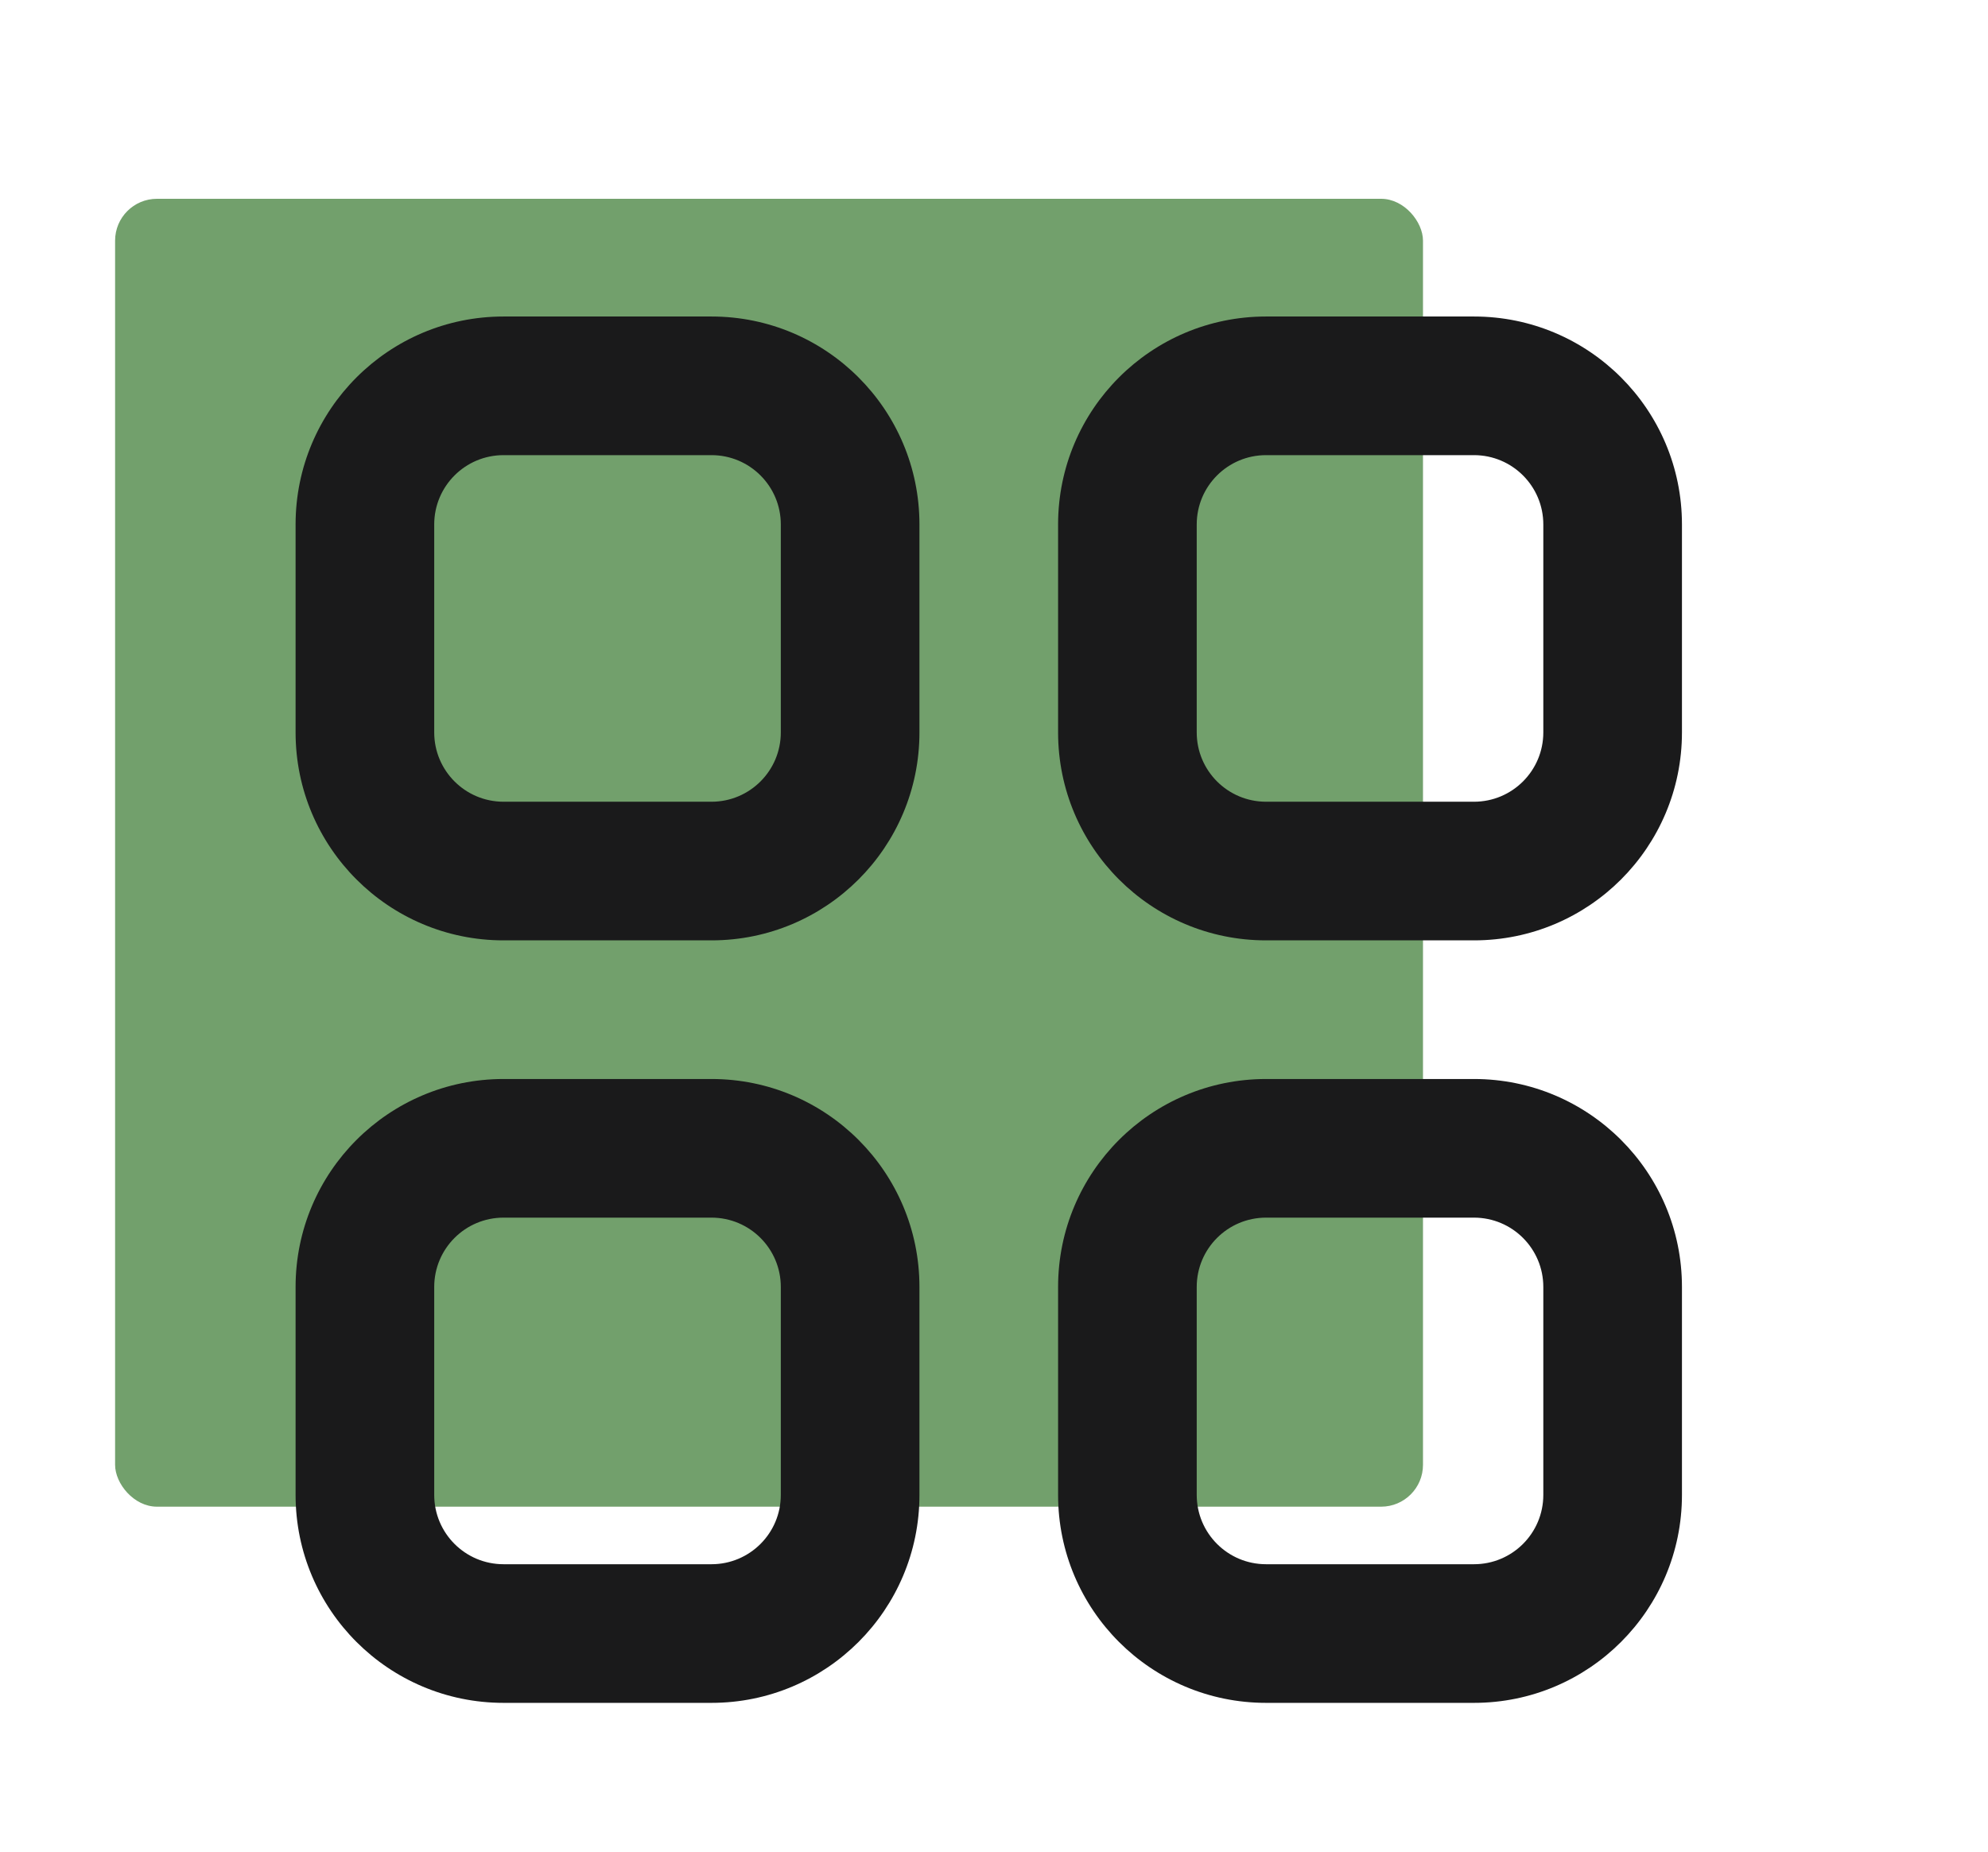
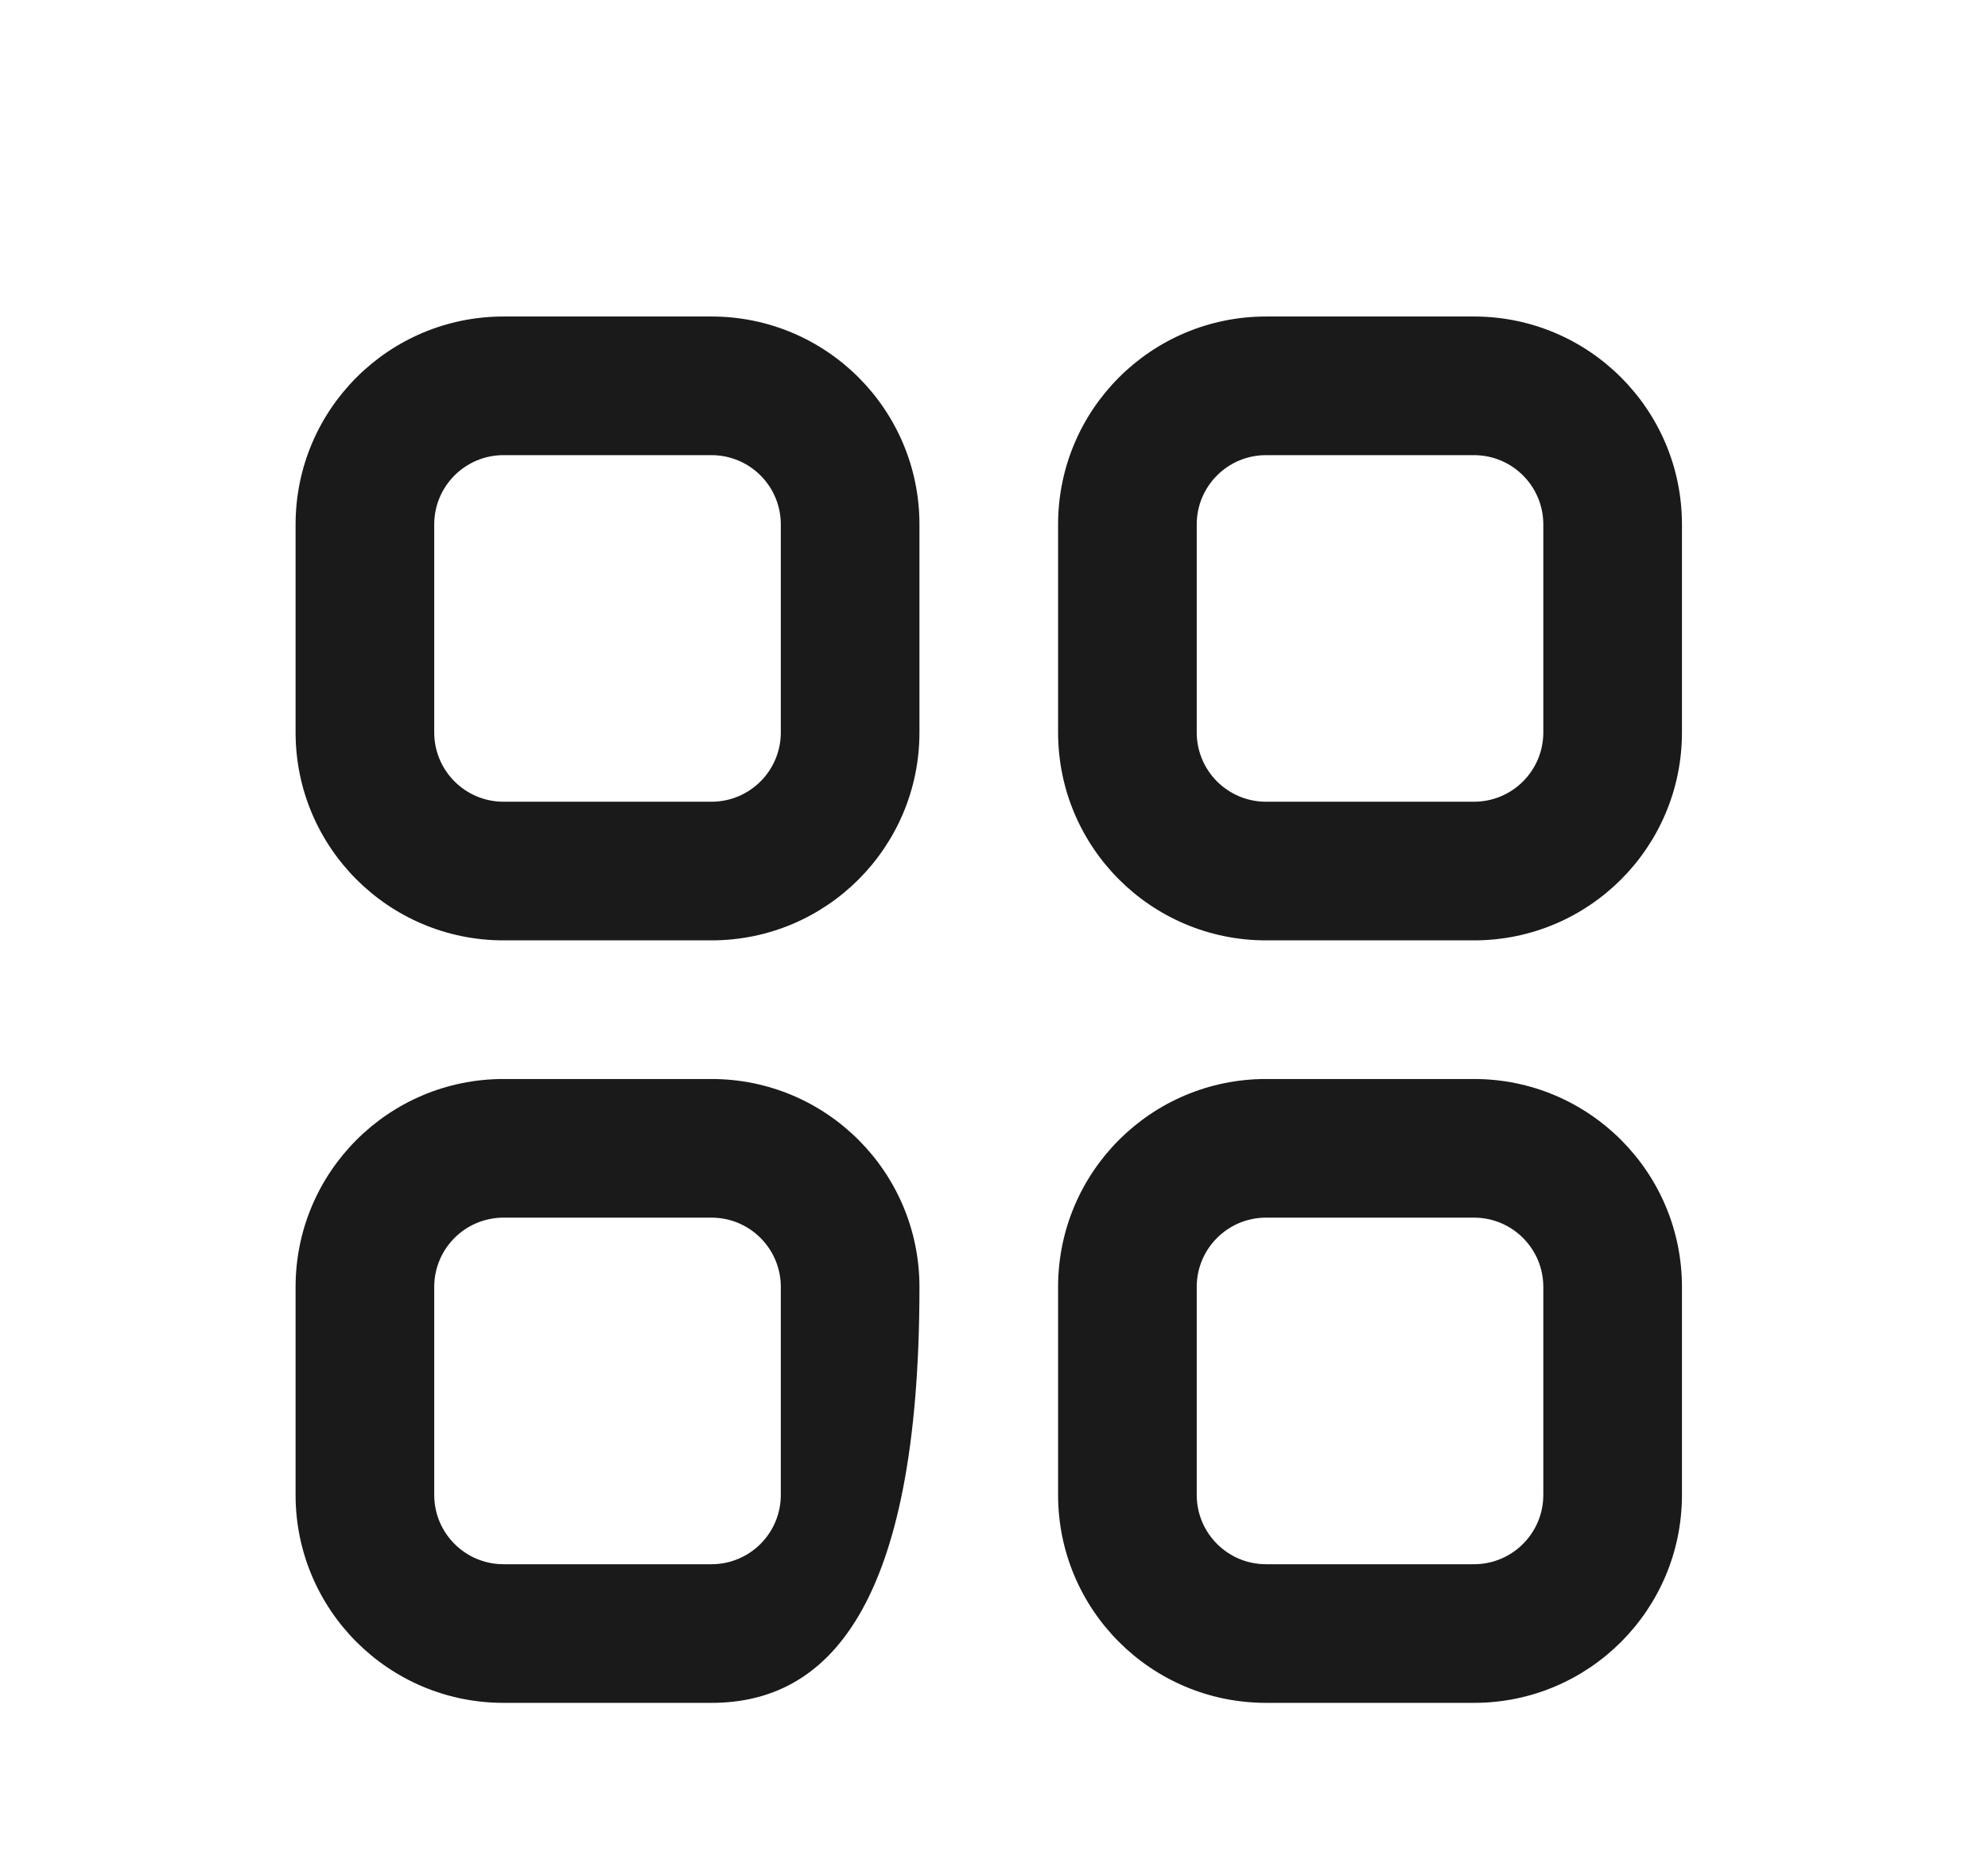
<svg xmlns="http://www.w3.org/2000/svg" width="190" height="177" viewBox="0 0 190 177" fill="none">
-   <rect x="11" y="19" width="125" height="125" rx="4" fill="#72A06C" />
-   <path fill-rule="evenodd" clip-rule="evenodd" d="M140.875 103.125C151.852 103.125 160.75 112.023 160.75 123V142.875C160.75 153.852 151.852 162.75 140.875 162.75H121C110.023 162.75 101.125 153.852 101.125 142.875V123C101.125 112.023 110.023 103.125 121 103.125H140.875ZM68 103.125C78.977 103.125 87.875 112.023 87.875 123V142.875C87.875 153.852 78.977 162.75 68 162.75H48.125C37.148 162.75 28.25 153.852 28.25 142.875V123C28.25 112.023 37.148 103.125 48.125 103.125H68ZM140.875 116.375H121C117.341 116.375 114.375 119.341 114.375 123V142.875C114.375 146.534 117.341 149.5 121 149.5H140.875C144.534 149.5 147.5 146.534 147.5 142.875V123C147.5 119.341 144.534 116.375 140.875 116.375ZM68 116.375H48.125C44.466 116.375 41.5 119.341 41.5 123V142.875C41.5 146.534 44.466 149.5 48.125 149.5H68C71.659 149.5 74.625 146.534 74.625 142.875V123C74.625 119.341 71.659 116.375 68 116.375ZM68 30.25C78.977 30.25 87.875 39.148 87.875 50.125V70C87.875 80.977 78.977 89.875 68 89.875H48.125C37.148 89.875 28.25 80.977 28.25 70V50.125C28.25 39.148 37.148 30.25 48.125 30.25H68ZM140.875 30.25C151.852 30.25 160.75 39.148 160.75 50.125V70C160.75 80.977 151.852 89.875 140.875 89.875H121C110.023 89.875 101.125 80.977 101.125 70V50.125C101.125 39.148 110.023 30.25 121 30.25H140.875ZM68 43.5H48.125C44.466 43.5 41.5 46.466 41.5 50.125V70C41.5 73.659 44.466 76.625 48.125 76.625H68C71.659 76.625 74.625 73.659 74.625 70V50.125C74.625 46.466 71.659 43.5 68 43.5ZM140.875 43.5H121C117.341 43.5 114.375 46.466 114.375 50.125V70C114.375 73.659 117.341 76.625 121 76.625H140.875C144.534 76.625 147.5 73.659 147.5 70V50.125C147.5 46.466 144.534 43.5 140.875 43.5Z" fill="#1A1A1B" />
+   <path fill-rule="evenodd" clip-rule="evenodd" d="M140.875 103.125C151.852 103.125 160.75 112.023 160.75 123V142.875C160.75 153.852 151.852 162.75 140.875 162.75H121C110.023 162.75 101.125 153.852 101.125 142.875V123C101.125 112.023 110.023 103.125 121 103.125H140.875ZM68 103.125C78.977 103.125 87.875 112.023 87.875 123C87.875 153.852 78.977 162.75 68 162.75H48.125C37.148 162.75 28.25 153.852 28.25 142.875V123C28.25 112.023 37.148 103.125 48.125 103.125H68ZM140.875 116.375H121C117.341 116.375 114.375 119.341 114.375 123V142.875C114.375 146.534 117.341 149.5 121 149.5H140.875C144.534 149.5 147.5 146.534 147.5 142.875V123C147.5 119.341 144.534 116.375 140.875 116.375ZM68 116.375H48.125C44.466 116.375 41.5 119.341 41.5 123V142.875C41.5 146.534 44.466 149.5 48.125 149.5H68C71.659 149.5 74.625 146.534 74.625 142.875V123C74.625 119.341 71.659 116.375 68 116.375ZM68 30.25C78.977 30.25 87.875 39.148 87.875 50.125V70C87.875 80.977 78.977 89.875 68 89.875H48.125C37.148 89.875 28.25 80.977 28.25 70V50.125C28.25 39.148 37.148 30.25 48.125 30.25H68ZM140.875 30.25C151.852 30.25 160.75 39.148 160.75 50.125V70C160.75 80.977 151.852 89.875 140.875 89.875H121C110.023 89.875 101.125 80.977 101.125 70V50.125C101.125 39.148 110.023 30.25 121 30.25H140.875ZM68 43.5H48.125C44.466 43.5 41.5 46.466 41.5 50.125V70C41.5 73.659 44.466 76.625 48.125 76.625H68C71.659 76.625 74.625 73.659 74.625 70V50.125C74.625 46.466 71.659 43.5 68 43.5ZM140.875 43.5H121C117.341 43.5 114.375 46.466 114.375 50.125V70C114.375 73.659 117.341 76.625 121 76.625H140.875C144.534 76.625 147.5 73.659 147.5 70V50.125C147.5 46.466 144.534 43.5 140.875 43.5Z" fill="#1A1A1B" />
</svg>